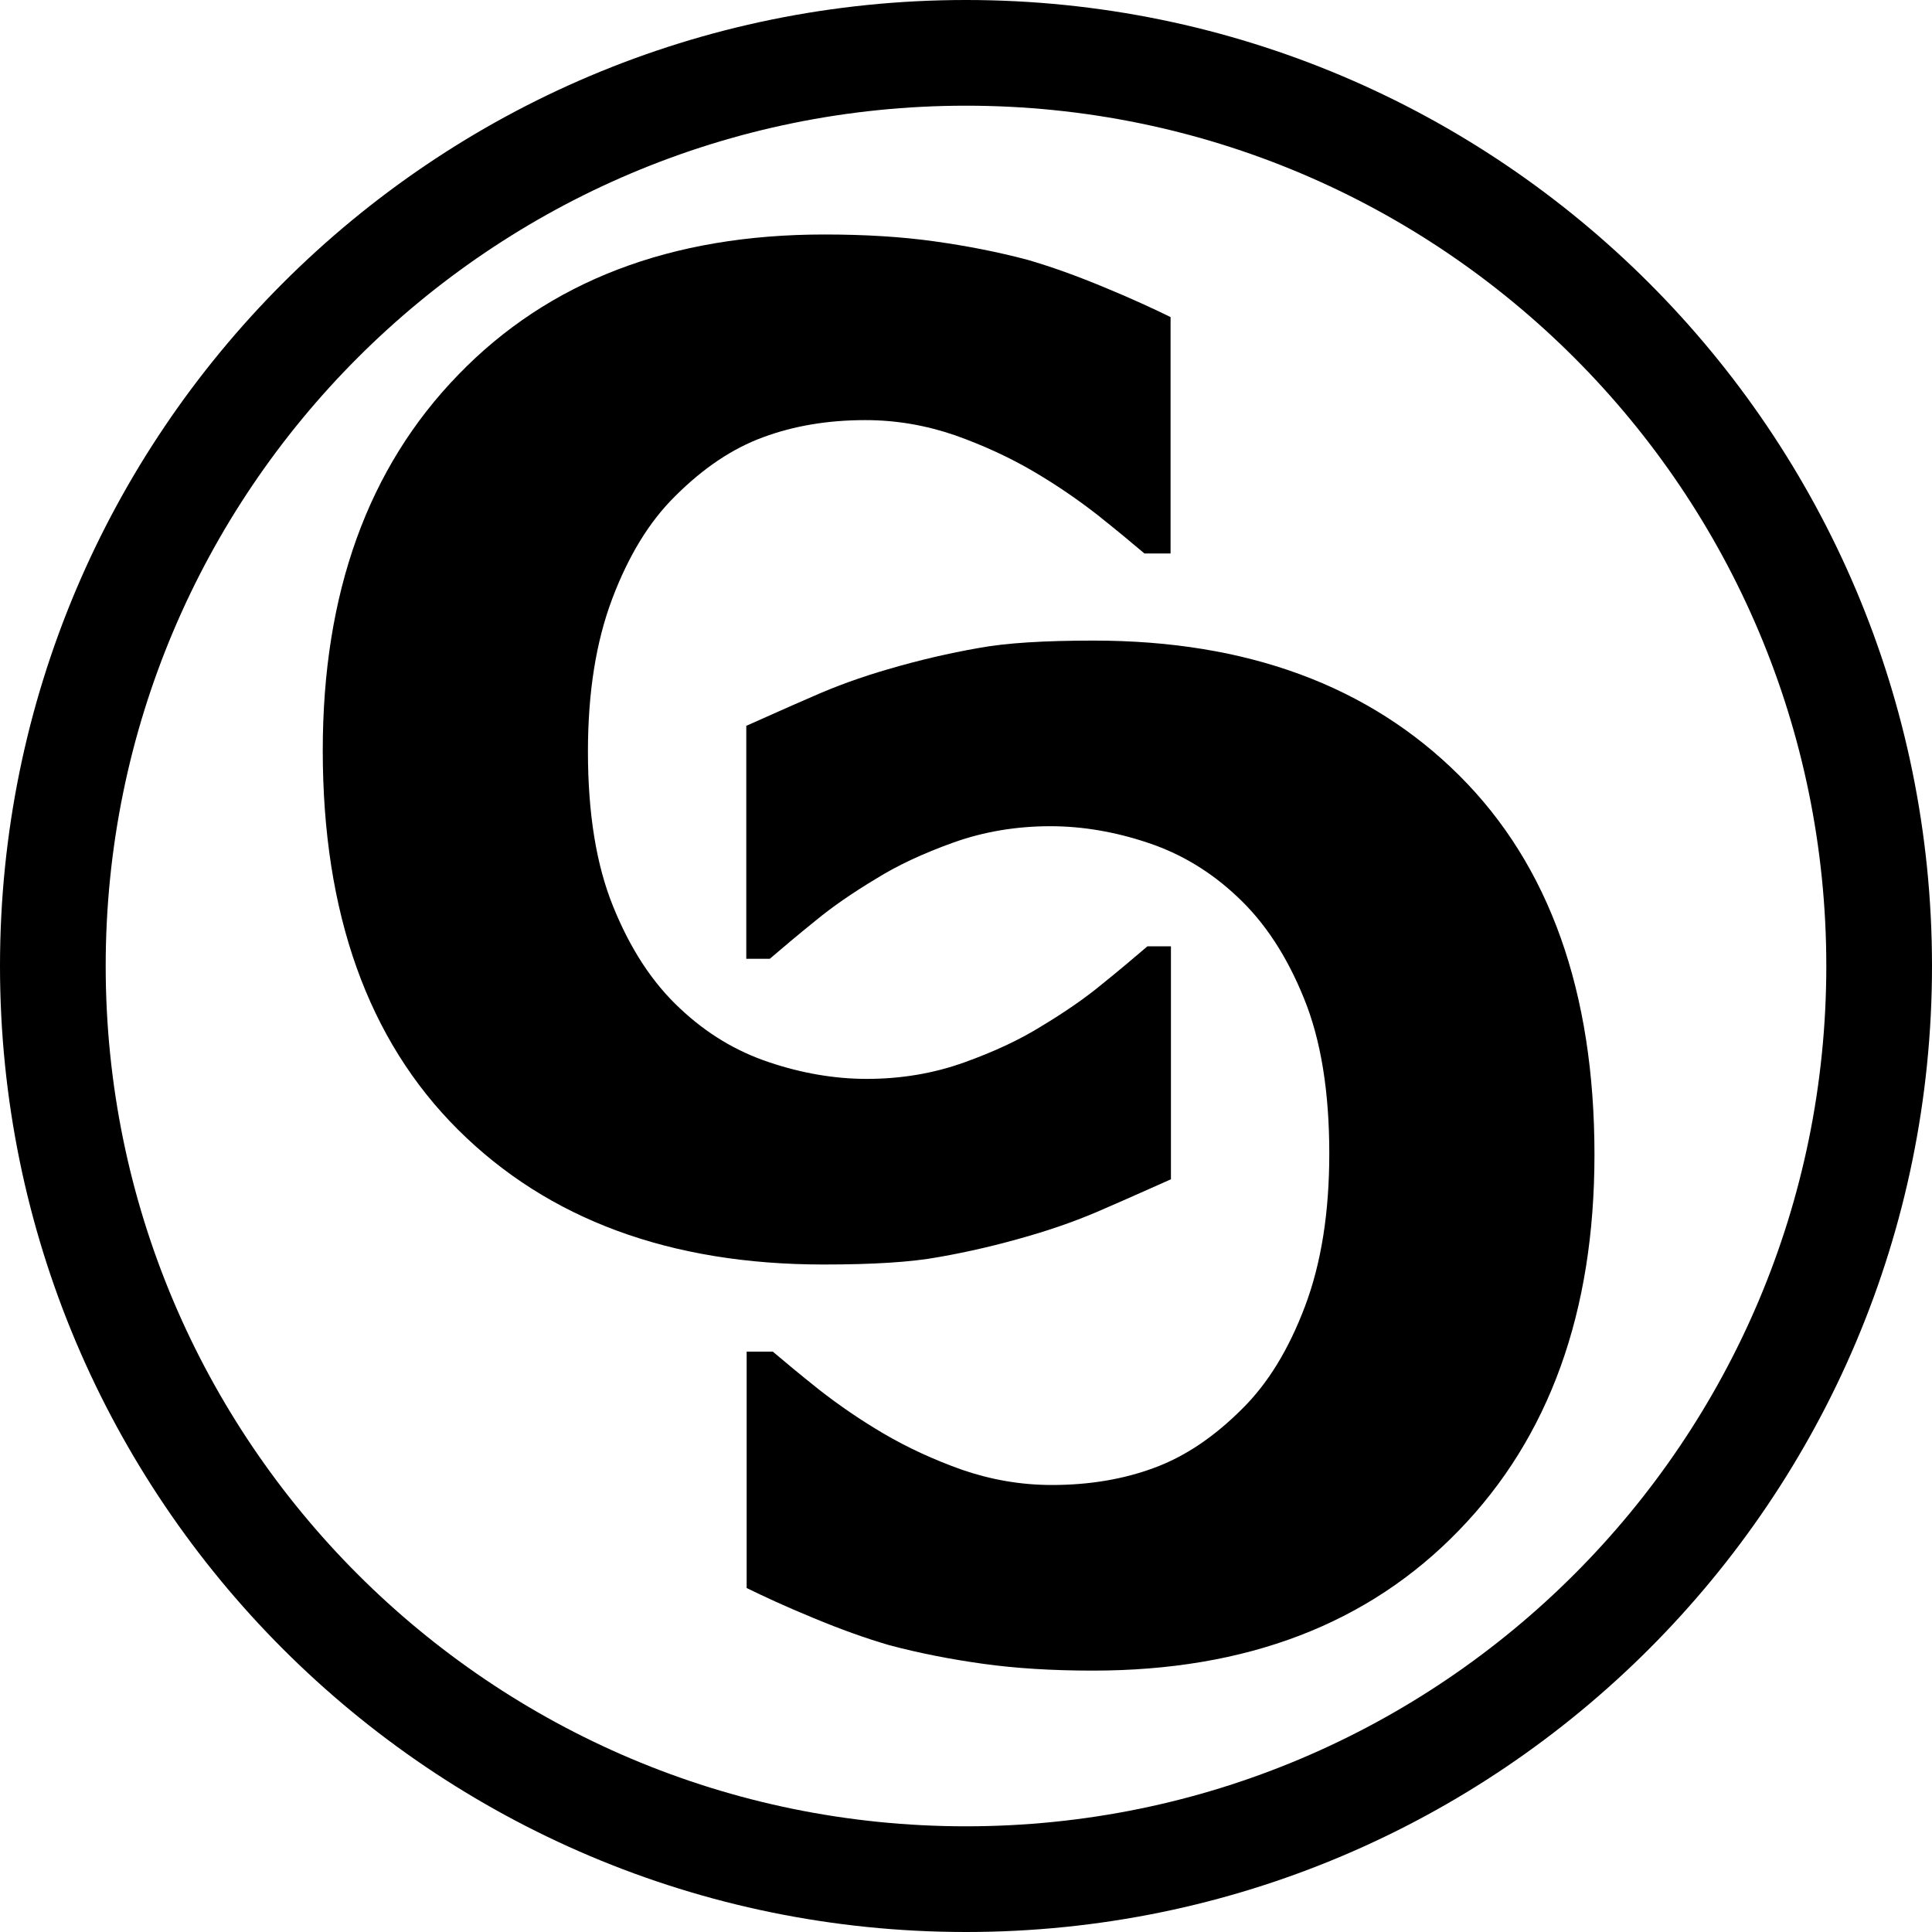
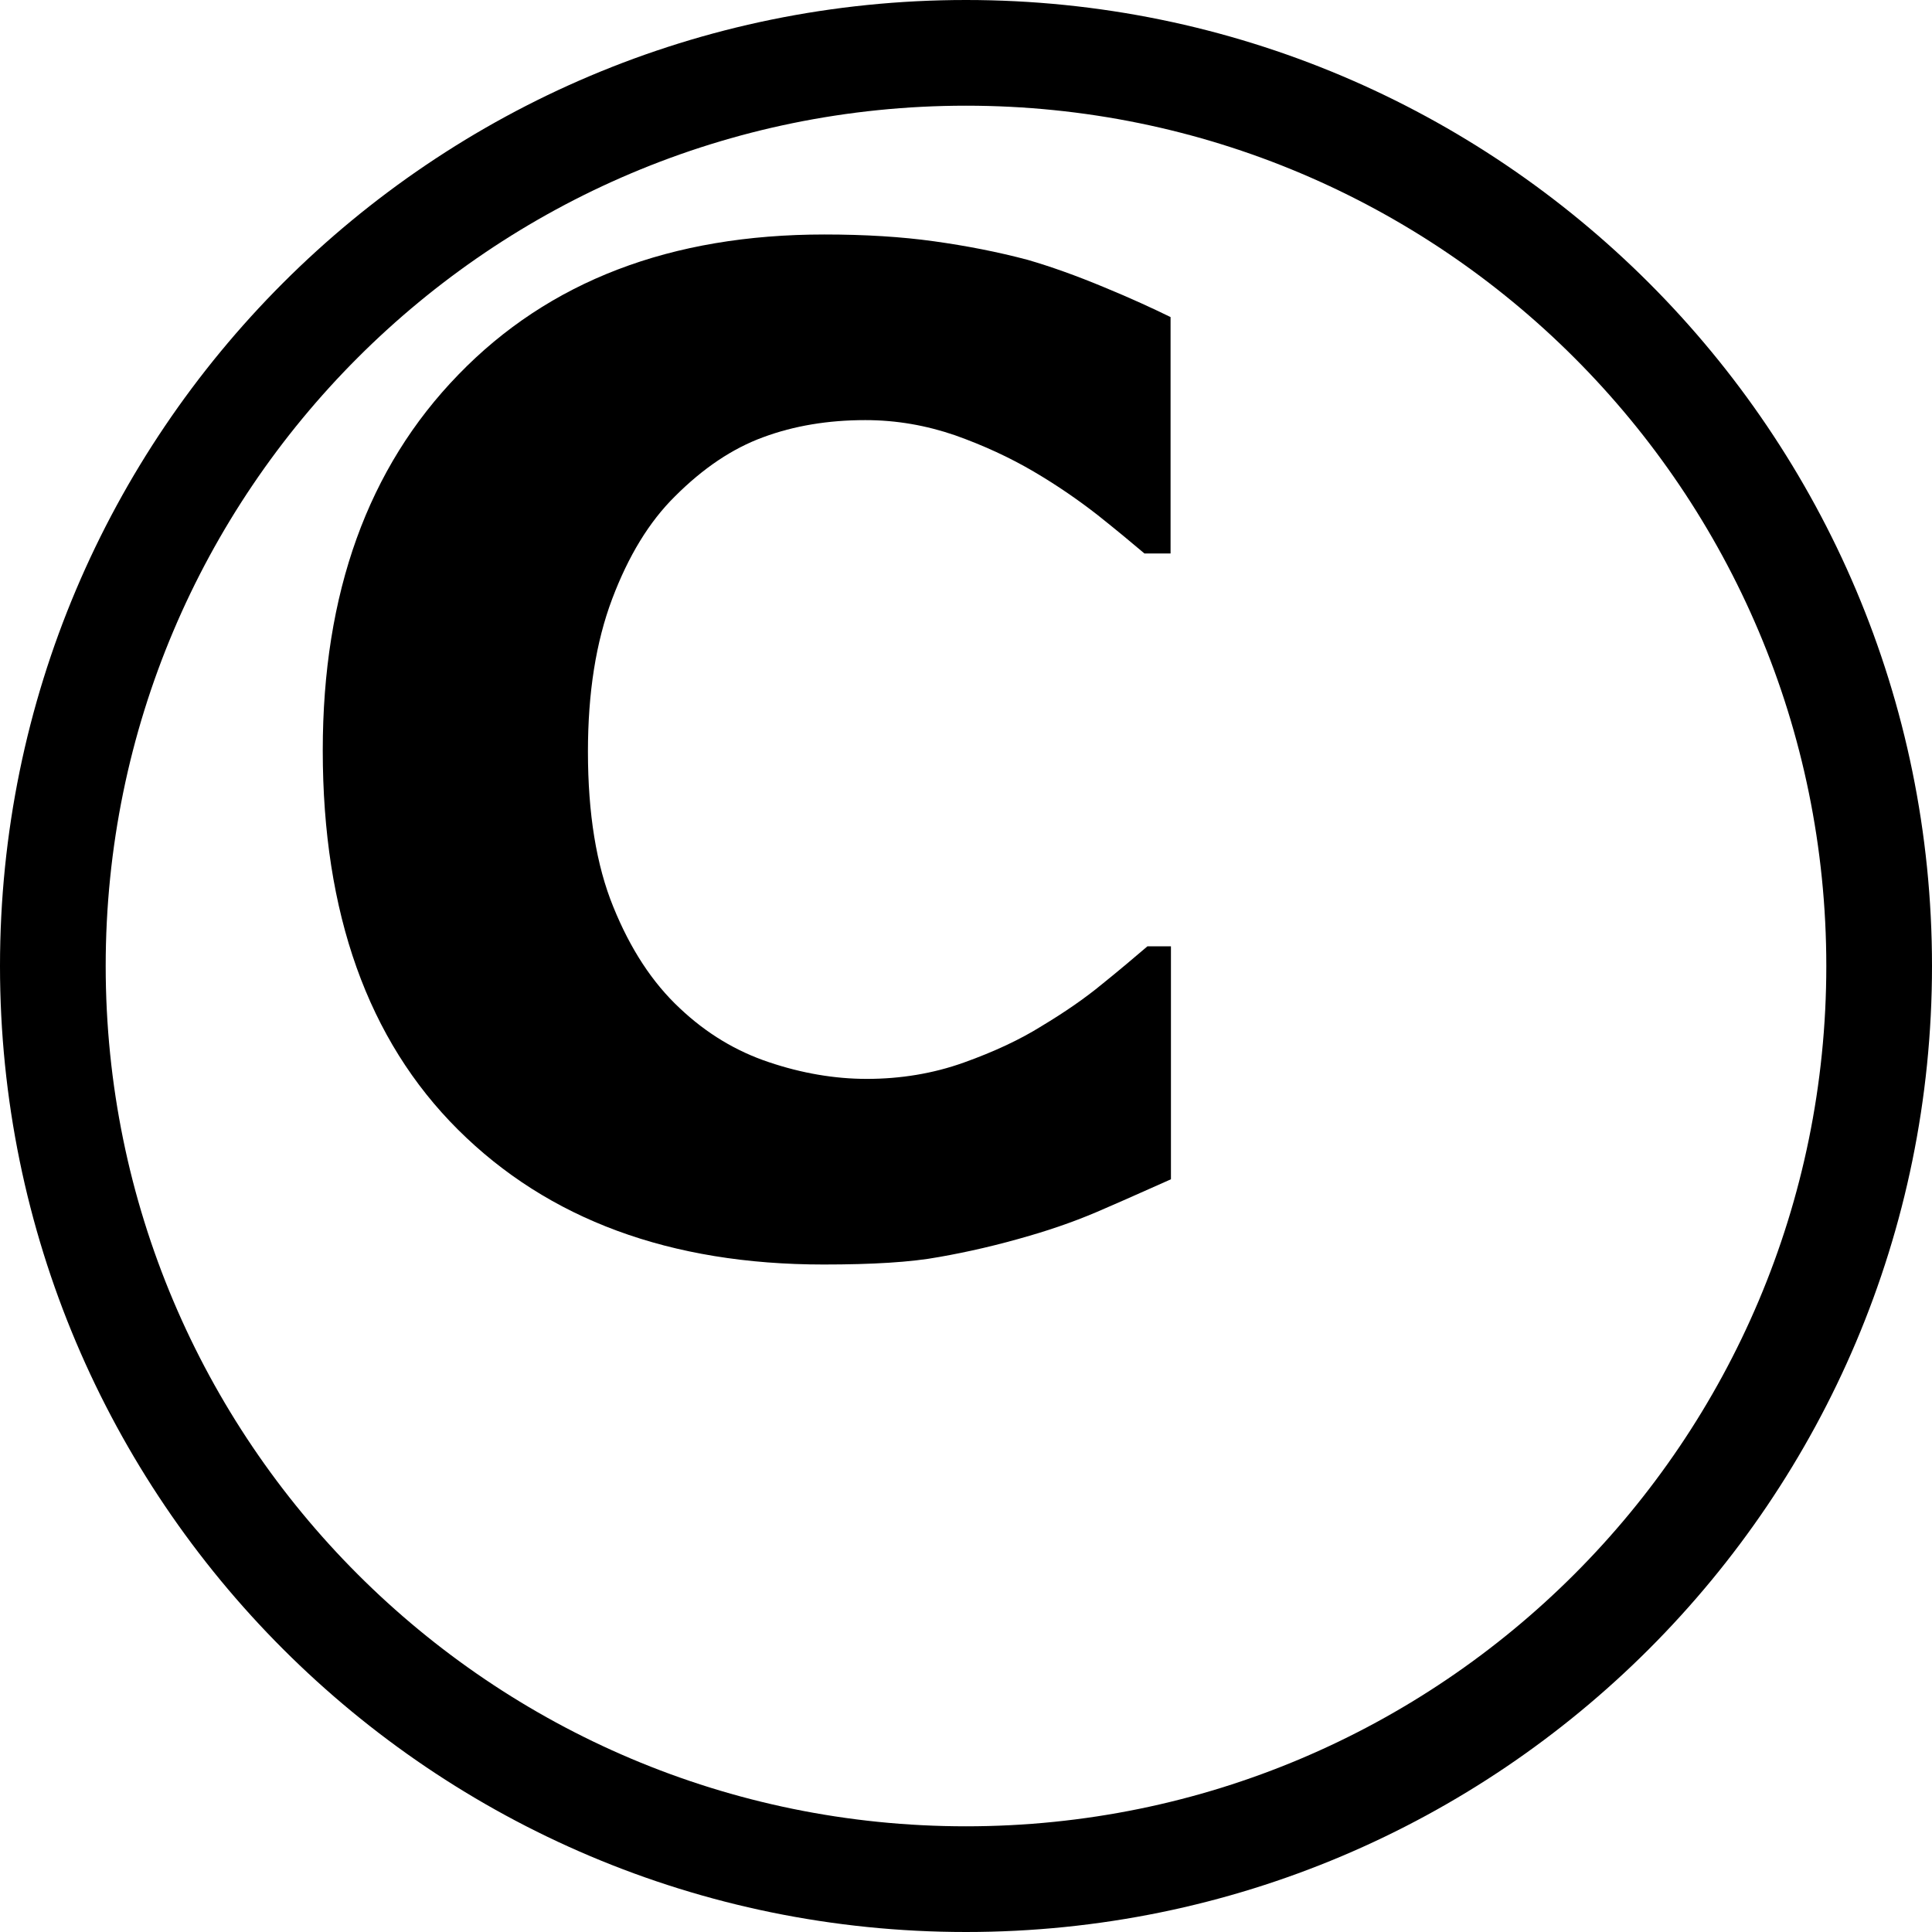
<svg xmlns="http://www.w3.org/2000/svg" version="1.1" id="Layer_1" x="0px" y="0px" width="51px" height="51px" viewBox="0 0 51 51" style="enable-background:new 0 0 51 51;" xml:space="preserve">
  <path d="M48.21,25.5c0-12.54-10.17-22.71-22.71-22.71S2.79,12.96,2.79,25.5S12.96,48.21,25.5,48.21S48.21,38.04,48.21,25.5H51  C51,39.58,39.58,51,25.5,51S0,39.58,0,25.5S11.42,0,25.5,0S51,11.42,51,25.5" />
  <path d="M21.74,33.38c-4.05,0-7.27-1.19-9.65-3.56s-3.57-5.71-3.57-10.01c0-4.15,1.19-7.46,3.58-9.92c2.39-2.47,5.61-3.7,9.66-3.7  c1.08,0,2.04,0.06,2.9,0.18s1.68,0.28,2.47,0.49c0.62,0.18,1.29,0.42,2.01,0.72c0.73,0.3,1.31,0.57,1.76,0.79v6.24h-0.69  c-0.33-0.28-0.74-0.62-1.23-1.01c-0.5-0.39-1.06-0.78-1.69-1.15c-0.63-0.37-1.32-0.69-2.08-0.96c-0.76-0.26-1.54-0.4-2.37-0.4  c-0.98,0-1.88,0.15-2.69,0.45c-0.82,0.3-1.59,0.82-2.33,1.56c-0.68,0.67-1.23,1.57-1.66,2.71s-0.64,2.48-0.64,4.03  c0,1.63,0.22,3,0.67,4.1c0.45,1.11,1.03,2,1.76,2.68c0.7,0.66,1.48,1.13,2.35,1.42c0.86,0.29,1.73,0.44,2.58,0.44  c0.89,0,1.75-0.14,2.56-0.43s1.49-0.61,2.05-0.96c0.6-0.36,1.14-0.73,1.6-1.11c0.46-0.37,0.86-0.71,1.2-1h0.62v6.15  c-0.5,0.22-1.07,0.48-1.72,0.76c-0.65,0.29-1.32,0.53-2.01,0.73c-0.85,0.25-1.64,0.43-2.38,0.56  C24.05,33.32,23.03,33.38,21.74,33.38z" />
-   <path d="M28.87,16.91c4.05,0,7.27,1.19,9.65,3.56s3.57,5.71,3.57,10.01c0,4.15-1.19,7.46-3.58,9.92c-2.39,2.47-5.61,3.7-9.66,3.7  c-1.08,0-2.04-0.06-2.9-0.18c-0.86-0.12-1.68-0.28-2.47-0.49c-0.62-0.18-1.29-0.42-2.01-0.72c-0.73-0.3-1.31-0.57-1.76-0.79v-6.24  h0.69c0.33,0.28,0.74,0.62,1.23,1.01c0.5,0.39,1.06,0.78,1.69,1.15c0.63,0.37,1.32,0.69,2.08,0.96c0.76,0.26,1.54,0.4,2.37,0.4  c0.98,0,1.88-0.15,2.69-0.45c0.82-0.3,1.59-0.82,2.33-1.56c0.68-0.67,1.23-1.57,1.66-2.71s0.64-2.48,0.64-4.03  c0-1.63-0.22-3-0.67-4.1c-0.45-1.11-1.03-2-1.76-2.68c-0.7-0.66-1.48-1.13-2.35-1.42c-0.86-0.29-1.73-0.44-2.58-0.44  c-0.89,0-1.75,0.14-2.56,0.43s-1.49,0.61-2.05,0.96c-0.6,0.36-1.14,0.73-1.6,1.11c-0.46,0.37-0.86,0.71-1.2,1H19.7v-6.15  c0.5-0.22,1.07-0.48,1.72-0.76c0.65-0.29,1.32-0.53,2.01-0.73c0.85-0.25,1.64-0.43,2.38-0.56C26.56,16.97,27.57,16.91,28.87,16.91z" />
</svg>